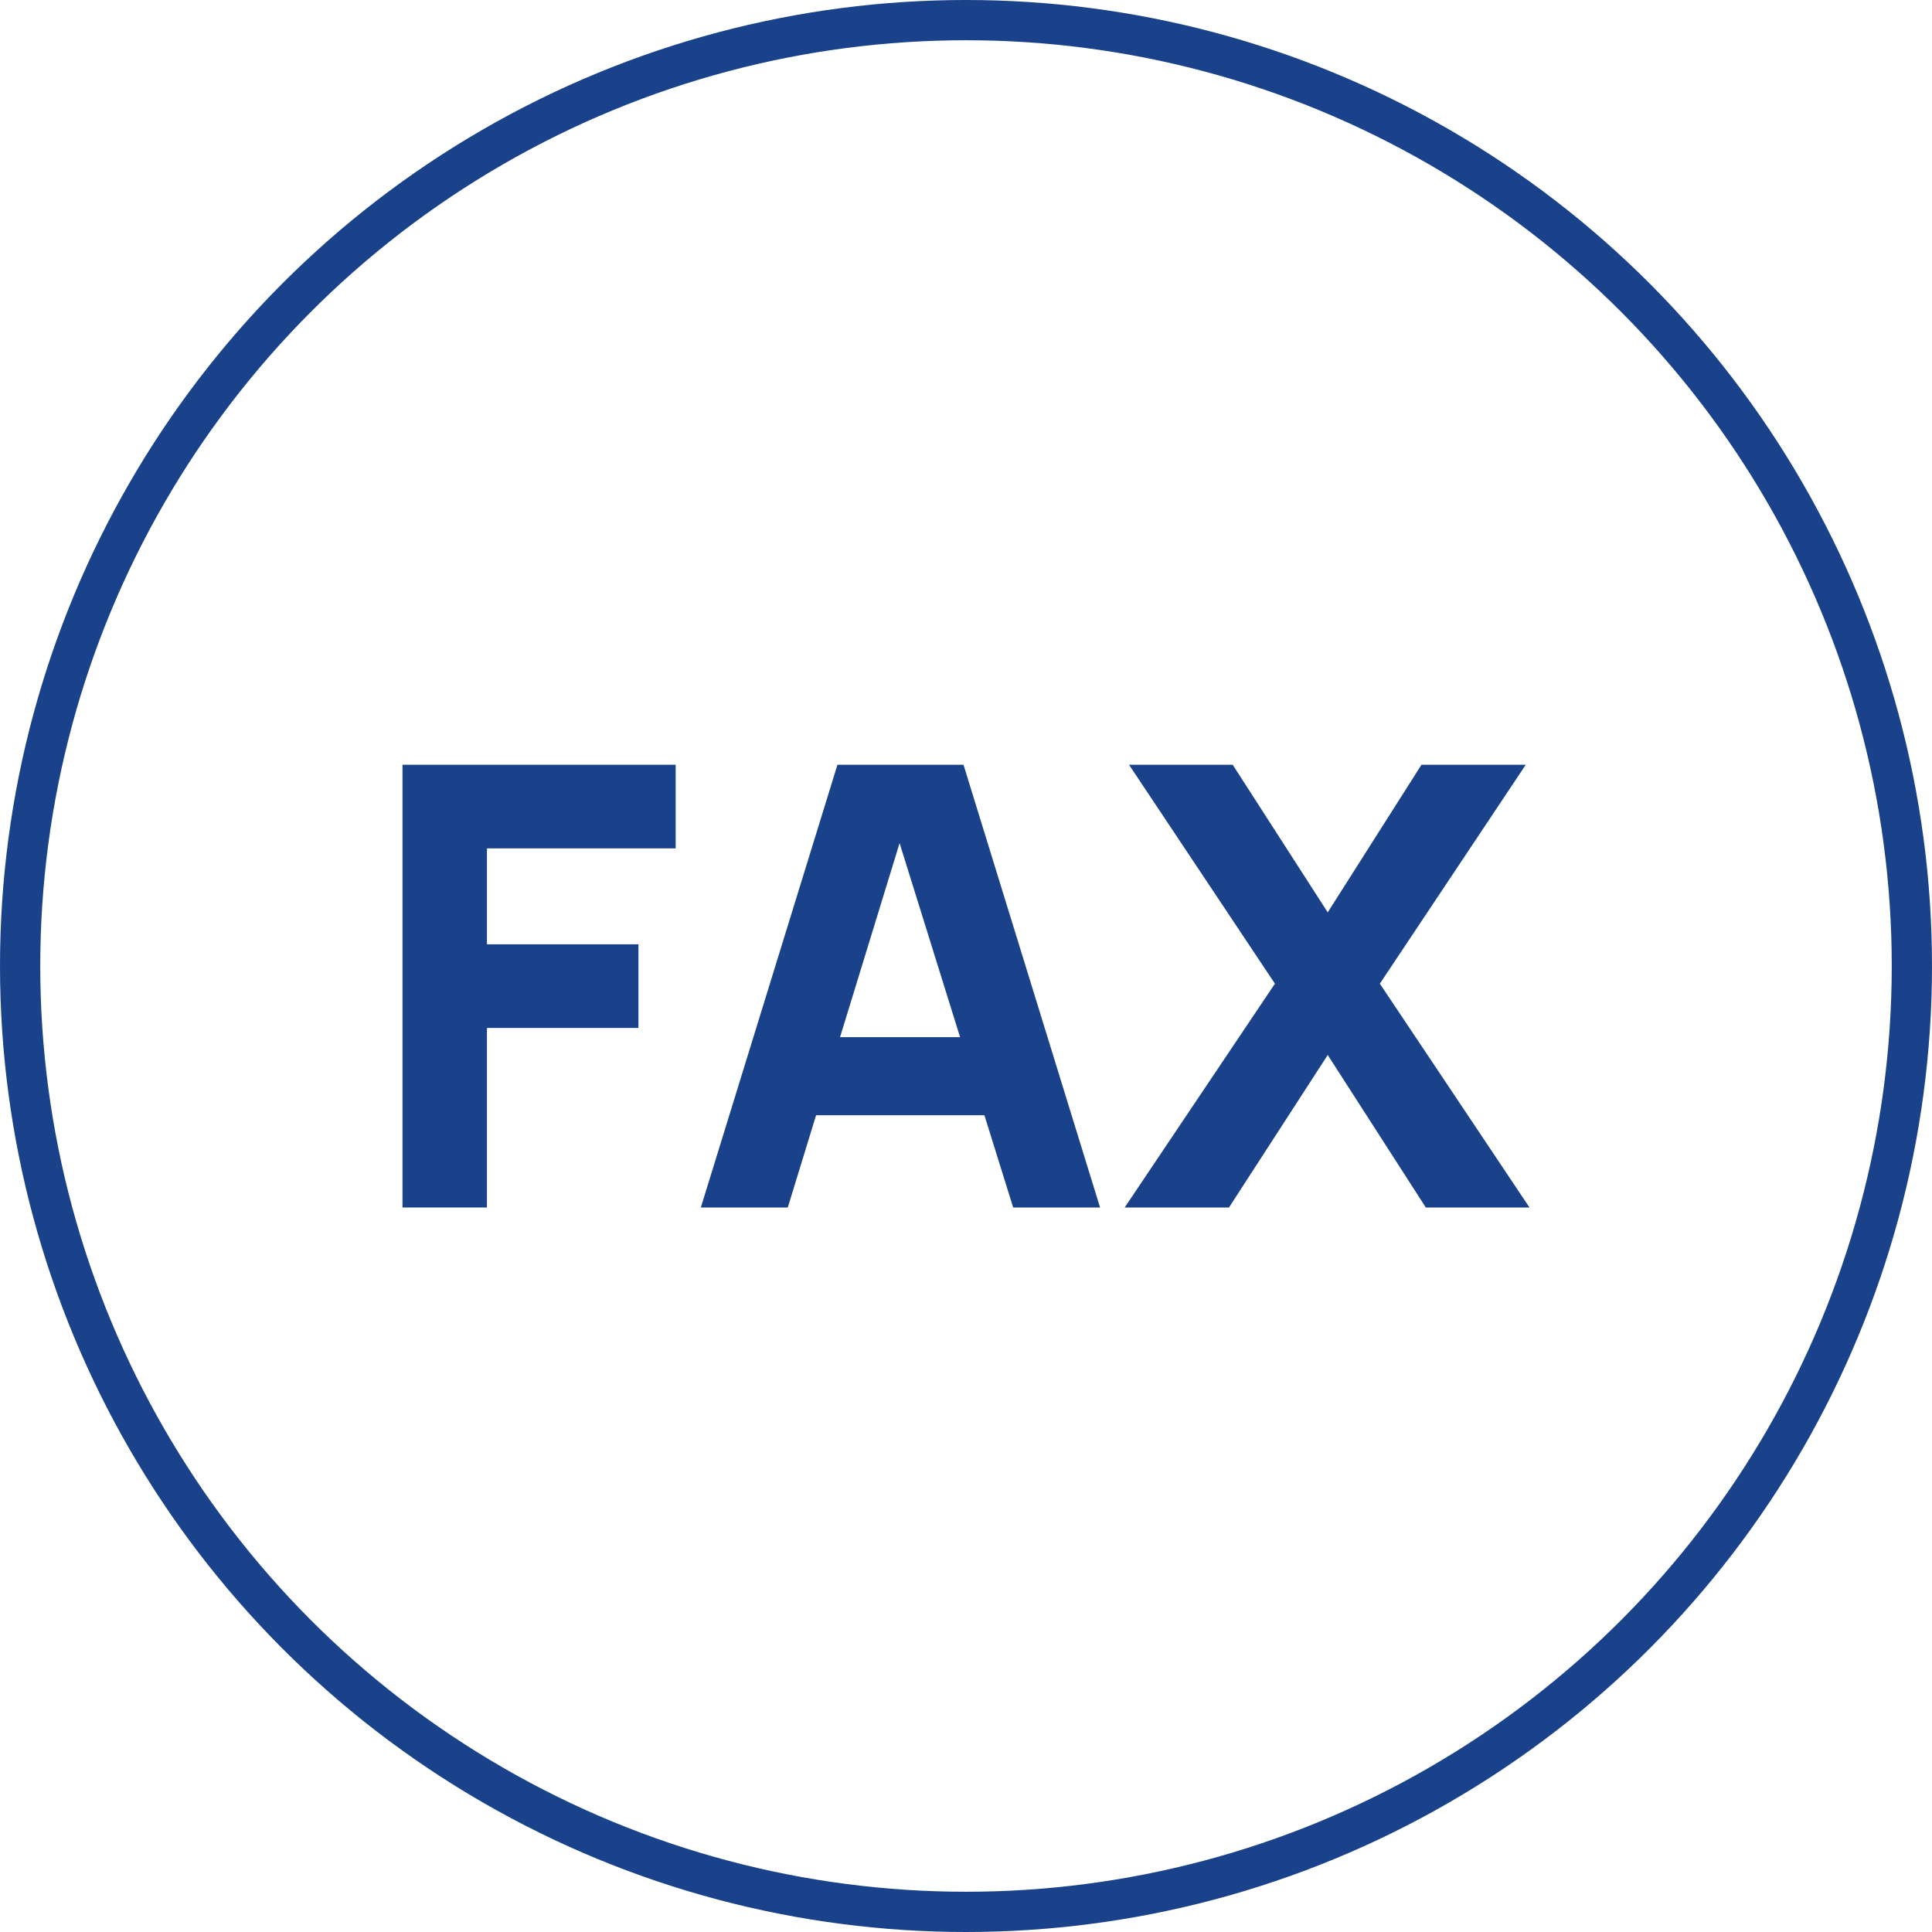
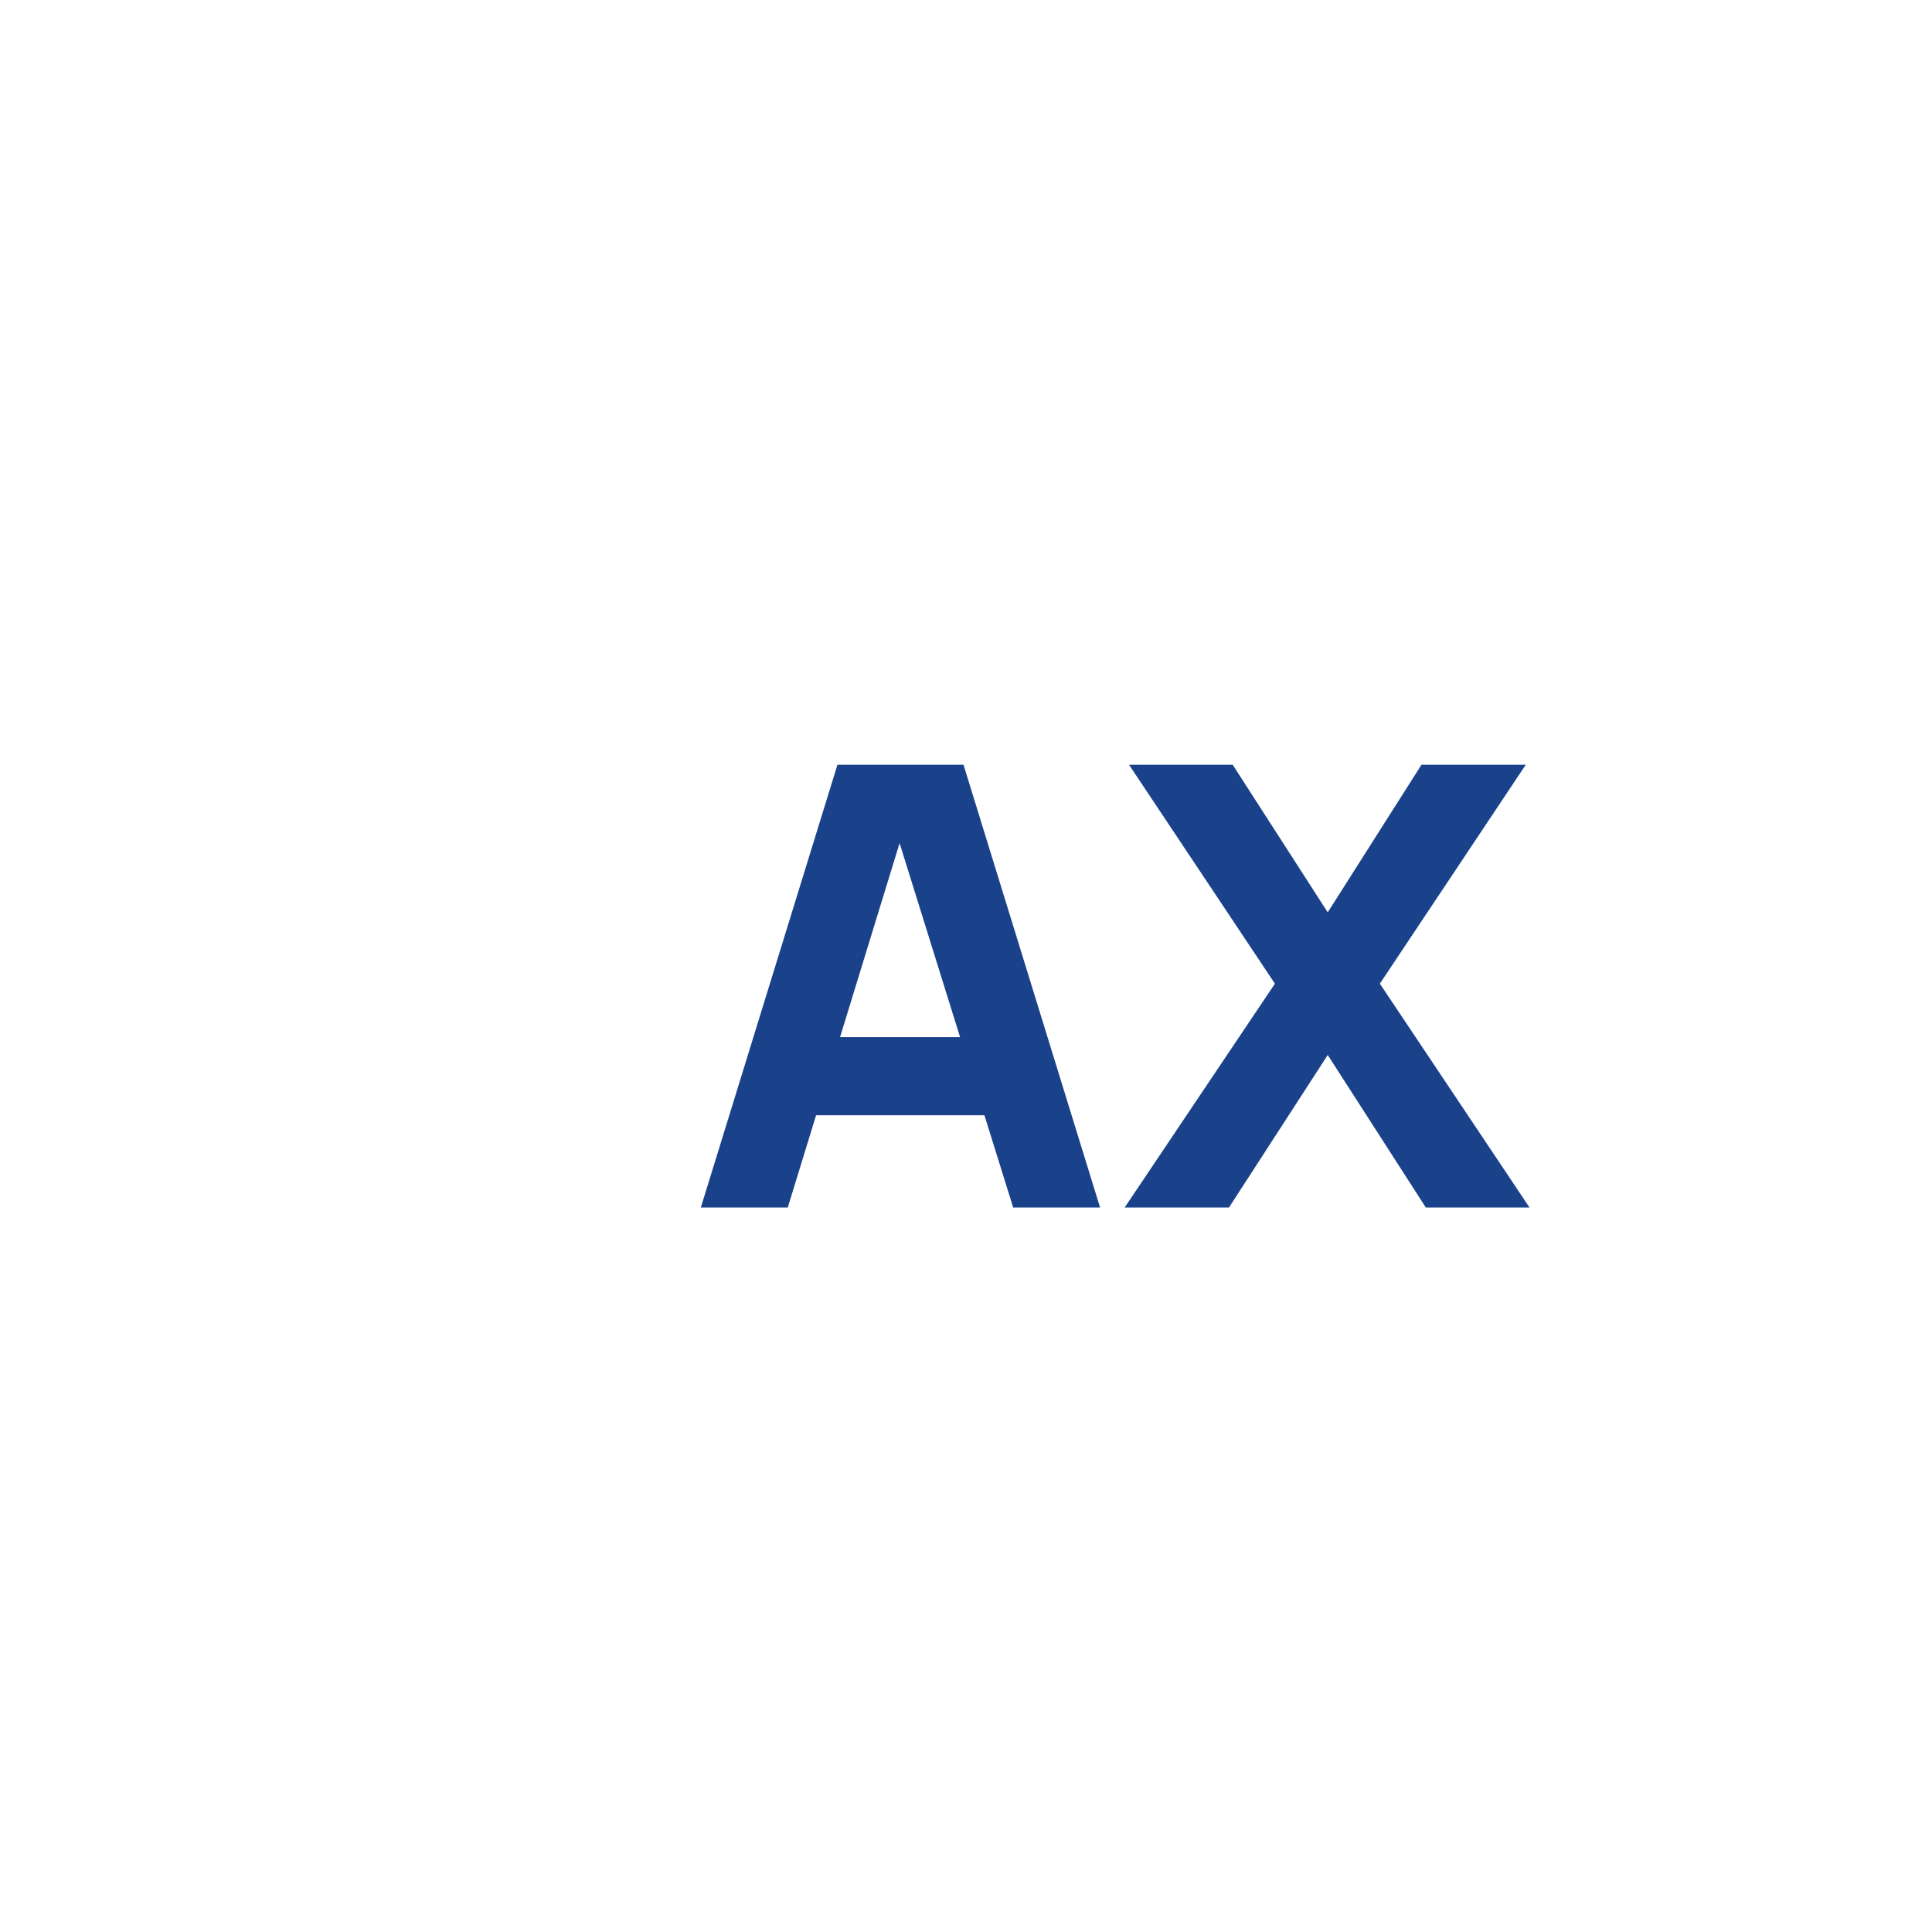
<svg xmlns="http://www.w3.org/2000/svg" width="48" height="48" viewBox="0 0 48 48" fill="none">
-   <path d="M10 30V19H16.787V21.078H12.098V23.461H15.862V25.539H12.098V30H10Z" fill="#1A428A" />
  <path d="M17.412 30L20.806 19H23.938L27.331 30H25.172L22.148 20.299H22.549L19.572 30H17.412ZM19.448 27.708V25.768H25.31V27.708H19.448Z" fill="#1A428A" />
  <path d="M27.942 30L31.675 24.439L28.05 19H30.626L32.987 22.667L35.316 19H37.907L34.282 24.439L38 30H35.424L32.987 26.211L30.534 30H27.942Z" fill="#1A428A" />
-   <circle cx="24" cy="24" r="23.5" stroke="#1A428A" />
</svg>